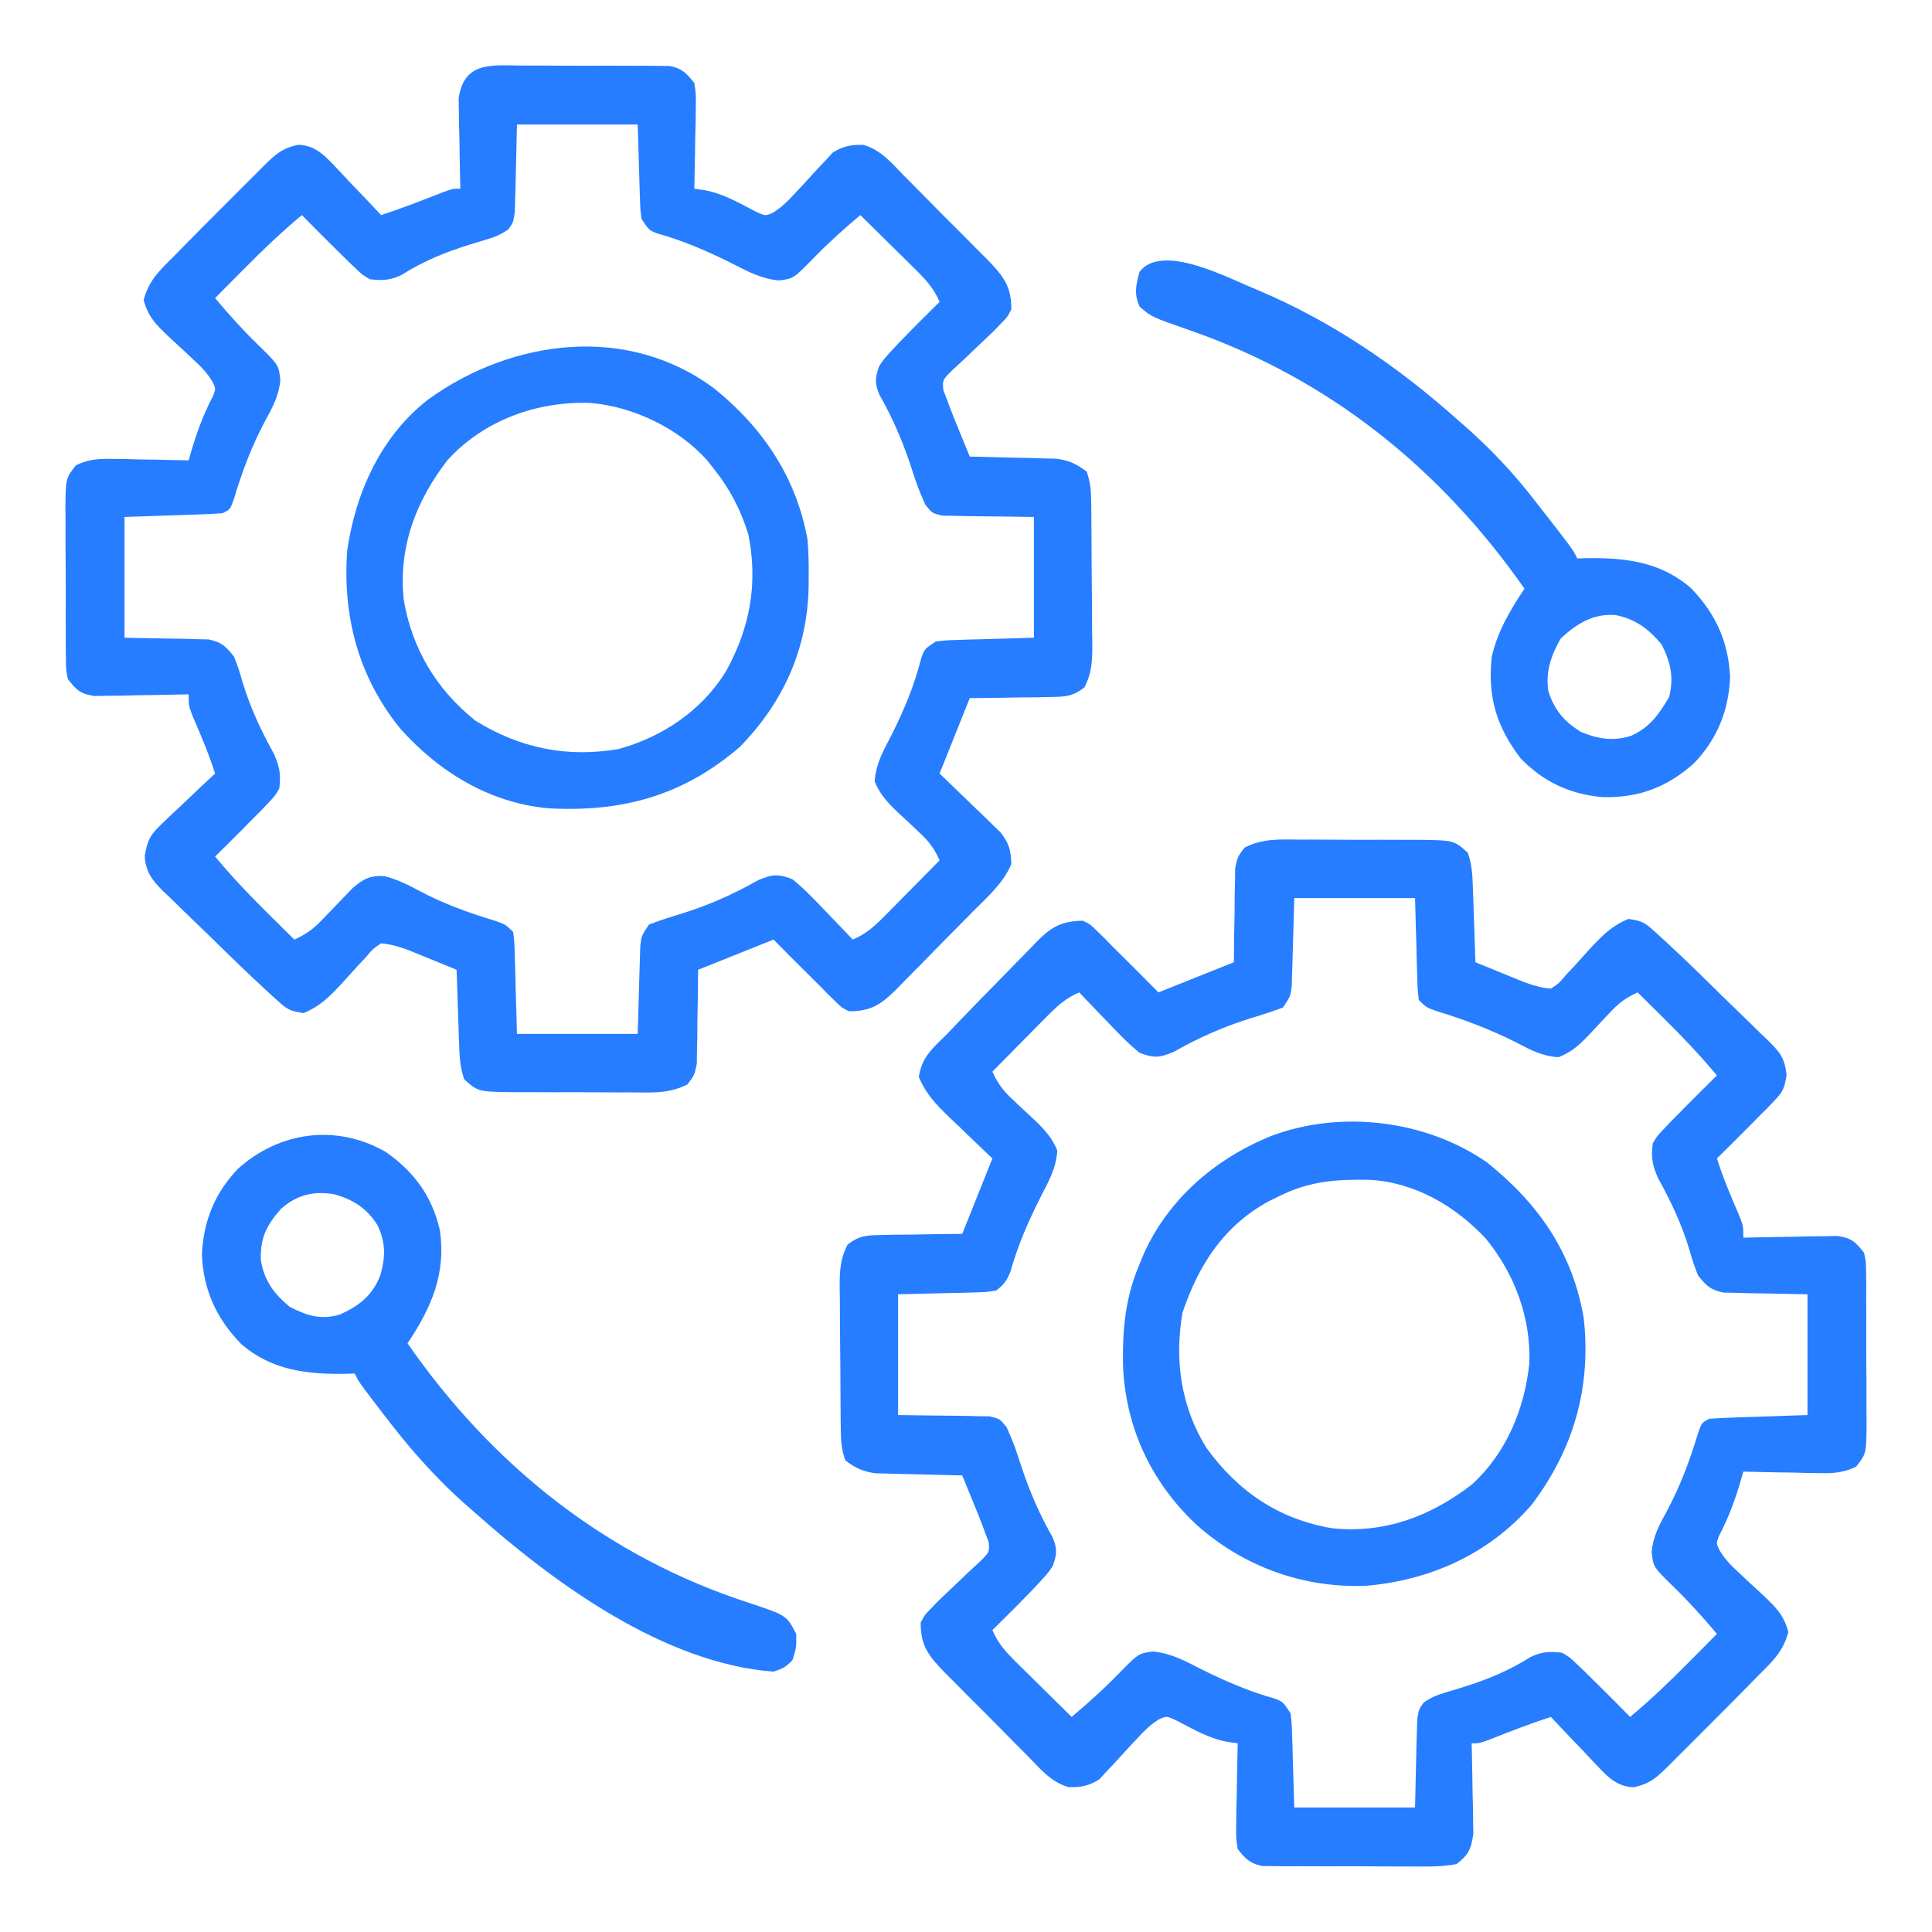
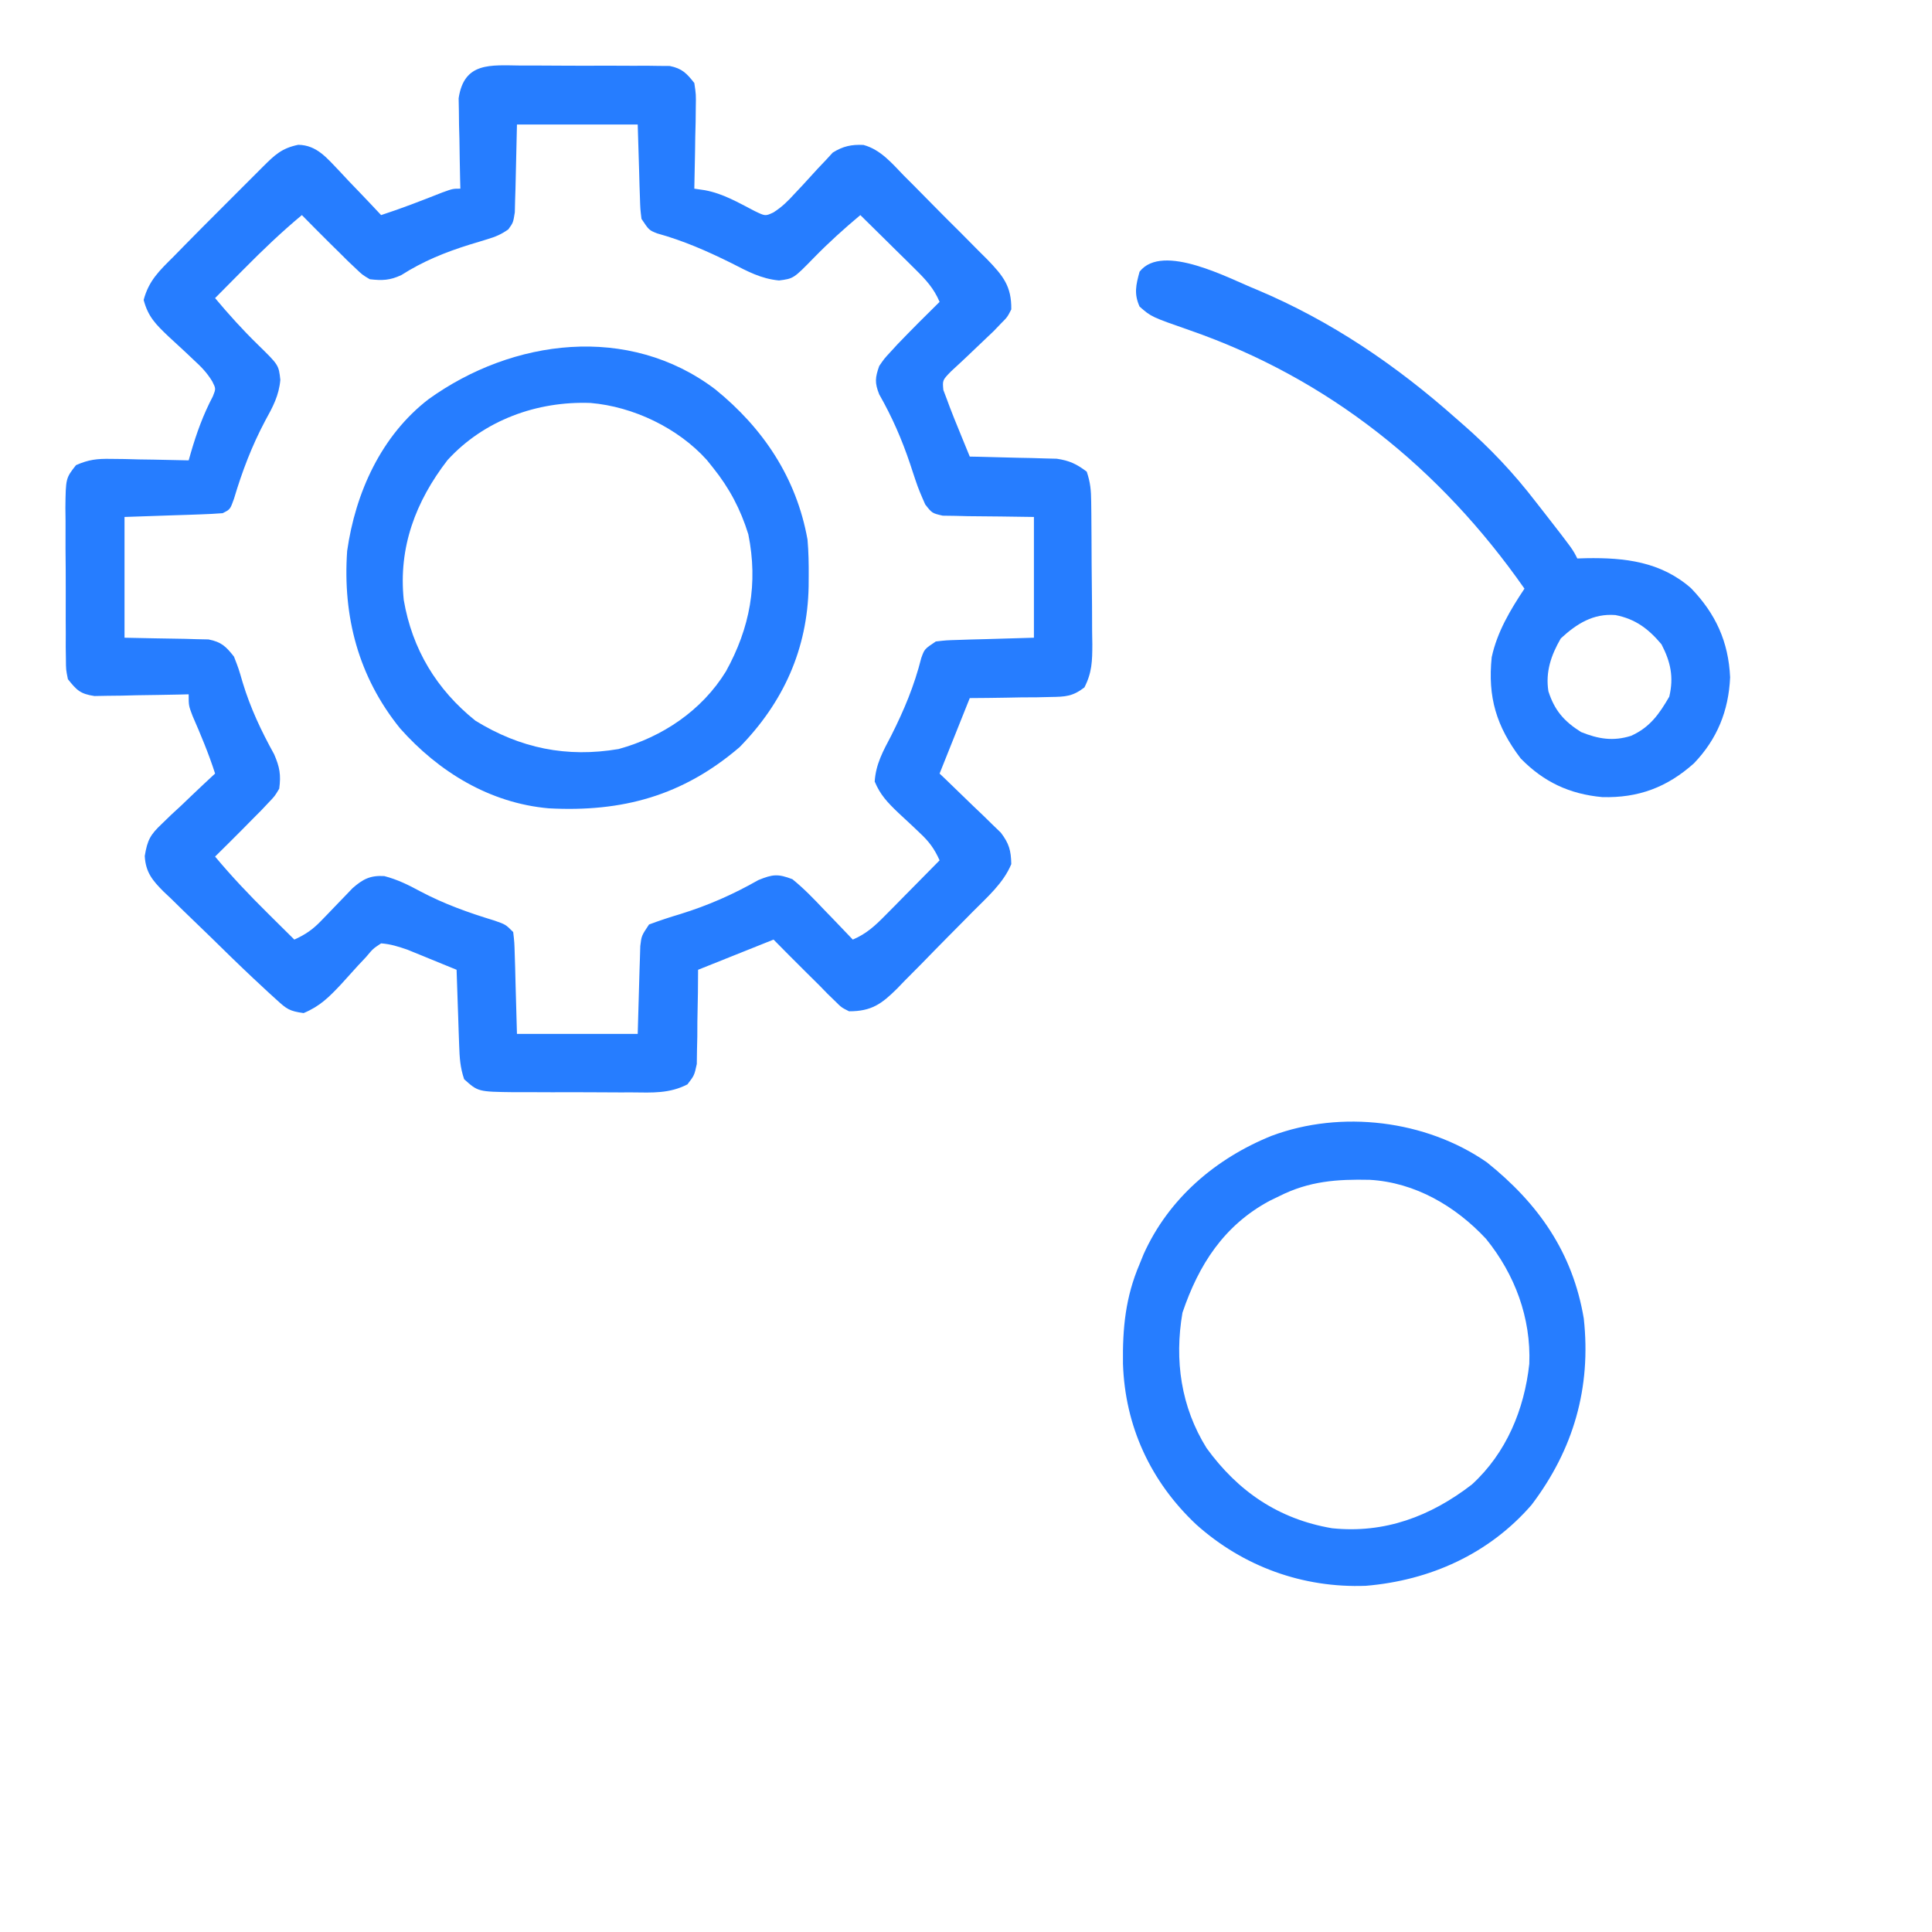
<svg xmlns="http://www.w3.org/2000/svg" version="1.1" width="512" height="512">
  <path d="M0 0 C1.183 -0.002 2.367 -0.005 3.586 -0.007 C6.088 -0.006 8.589 0.007 11.091 0.032 C14.923 0.066 18.753 0.053 22.586 0.033 C25.016 0.04 27.445 0.05 29.875 0.062 C31.023 0.058 32.171 0.053 33.354 0.047 C34.956 0.071 34.956 0.071 36.59 0.095 C37.528 0.102 38.467 0.108 39.433 0.114 C42.697 0.785 43.902 2.039 45.938 4.629 C46.392 7.653 46.392 7.653 46.328 11.145 C46.315 12.395 46.302 13.645 46.289 14.934 C46.239 16.887 46.239 16.887 46.188 18.879 C46.169 20.196 46.151 21.514 46.133 22.871 C46.086 26.124 46.02 29.376 45.938 32.629 C46.86 32.763 47.782 32.898 48.732 33.036 C53.575 33.932 57.566 36.302 61.914 38.547 C64.761 39.926 64.761 39.926 66.901 38.927 C69.168 37.482 70.742 35.924 72.547 33.934 C73.22 33.218 73.893 32.503 74.586 31.766 C75.984 30.261 77.369 28.746 78.742 27.219 C79.759 26.149 79.759 26.149 80.797 25.059 C81.4 24.401 82.003 23.743 82.624 23.066 C85.336 21.381 87.571 20.885 90.768 21.041 C95.353 22.284 98.338 25.94 101.559 29.258 C102.737 30.431 102.737 30.431 103.938 31.629 C105.591 33.285 107.234 34.95 108.867 36.625 C111.367 39.183 113.902 41.701 116.443 44.217 C118.047 45.832 119.647 47.45 121.246 49.07 C122.003 49.822 122.76 50.573 123.541 51.347 C127.74 55.699 130.03 58.46 129.938 64.629 C128.891 66.676 128.891 66.676 127.188 68.379 C126.553 69.04 125.919 69.701 125.266 70.383 C123.516 72.071 121.755 73.742 119.984 75.406 C119.481 75.888 118.978 76.37 118.46 76.866 C116.99 78.267 115.495 79.642 114 81.016 C111.696 83.381 111.696 83.381 111.934 85.973 C112.265 86.849 112.596 87.726 112.938 88.629 C113.157 89.222 113.376 89.816 113.602 90.427 C114.366 92.448 115.176 94.444 116 96.441 C116.282 97.134 116.563 97.827 116.854 98.541 C117.544 100.239 118.24 101.934 118.938 103.629 C119.699 103.643 120.46 103.658 121.245 103.673 C124.705 103.748 128.165 103.844 131.625 103.941 C132.823 103.964 134.021 103.987 135.256 104.01 C136.991 104.063 136.991 104.063 138.762 104.117 C139.825 104.143 140.888 104.17 141.983 104.197 C145.331 104.687 147.254 105.587 149.938 107.629 C150.915 110.561 151.08 112.514 151.115 115.572 C151.127 116.576 151.14 117.581 151.153 118.616 C151.164 120.243 151.164 120.243 151.176 121.902 C151.184 123.018 151.192 124.134 151.2 125.284 C151.214 127.646 151.225 130.008 151.233 132.37 C151.25 135.983 151.294 139.595 151.338 143.207 C151.348 145.501 151.357 147.796 151.363 150.09 C151.381 151.17 151.398 152.251 151.416 153.364 C151.404 157.788 151.348 160.824 149.318 164.806 C146.212 167.184 144.315 167.283 140.422 167.336 C139.171 167.365 137.921 167.394 136.633 167.424 C135.331 167.43 134.029 167.435 132.688 167.441 C131.37 167.467 130.053 167.492 128.695 167.518 C125.442 167.577 122.191 167.613 118.938 167.629 C118.528 168.654 118.118 169.679 117.695 170.734 C114.316 179.182 114.316 179.182 110.938 187.629 C111.478 188.143 112.018 188.657 112.574 189.186 C115.021 191.529 117.448 193.891 119.875 196.254 C121.15 197.466 121.15 197.466 122.451 198.703 C123.26 199.496 124.069 200.289 124.902 201.105 C125.651 201.828 126.4 202.551 127.172 203.295 C129.362 206.19 129.865 208.007 129.938 211.629 C127.86 216.689 123.464 220.462 119.672 224.301 C118.96 225.024 118.249 225.747 117.515 226.492 C116.012 228.014 114.506 229.534 112.997 231.05 C110.695 233.371 108.416 235.712 106.137 238.055 C104.671 239.534 103.203 241.012 101.734 242.488 C100.72 243.54 100.72 243.54 99.685 244.612 C95.624 248.636 92.938 250.647 86.938 250.629 C84.926 249.617 84.926 249.617 83.25 247.941 C82.596 247.307 81.943 246.673 81.27 246.02 C80.5 245.231 79.73 244.442 78.938 243.629 C77.881 242.58 76.822 241.534 75.762 240.488 C72.794 237.559 69.87 234.595 66.938 231.629 C60.337 234.269 53.737 236.909 46.938 239.629 C46.923 241.604 46.909 243.579 46.895 245.613 C46.848 248.202 46.799 250.79 46.75 253.379 C46.741 255.332 46.741 255.332 46.732 257.324 C46.703 258.575 46.674 259.825 46.645 261.113 C46.629 262.265 46.613 263.417 46.597 264.604 C45.938 267.629 45.938 267.629 44.11 270.005 C39.3 272.467 34.798 272.181 29.469 272.125 C28.356 272.126 27.243 272.128 26.096 272.129 C23.746 272.128 21.395 272.116 19.045 272.095 C15.45 272.067 11.857 272.075 8.262 272.088 C5.977 272.082 3.691 272.073 1.406 272.062 C-0.205 272.067 -0.205 272.067 -1.849 272.071 C-11.369 271.951 -11.369 271.951 -15.062 268.629 C-16.121 265.454 -16.265 262.986 -16.379 259.648 C-16.421 258.485 -16.463 257.322 -16.506 256.123 C-16.545 254.908 -16.584 253.693 -16.625 252.441 C-16.69 250.602 -16.69 250.602 -16.756 248.725 C-16.862 245.693 -16.964 242.661 -17.062 239.629 C-19.456 238.644 -21.852 237.666 -24.25 236.691 C-24.924 236.414 -25.597 236.136 -26.291 235.85 C-26.952 235.582 -27.612 235.315 -28.293 235.039 C-29.196 234.67 -29.196 234.67 -30.118 234.293 C-32.513 233.475 -34.523 232.819 -37.062 232.629 C-39.198 234.034 -39.198 234.034 -41.023 236.215 C-41.743 236.981 -42.462 237.746 -43.203 238.535 C-44.685 240.173 -46.167 241.811 -47.648 243.449 C-50.849 246.855 -53.25 249.29 -57.602 251.105 C-61.394 250.583 -62.098 250.022 -64.82 247.534 C-65.522 246.897 -66.224 246.259 -66.947 245.602 C-67.645 244.951 -68.343 244.3 -69.062 243.629 C-69.678 243.057 -70.294 242.485 -70.929 241.895 C-74.833 238.226 -78.661 234.478 -82.483 230.723 C-83.876 229.362 -85.276 228.01 -86.685 226.665 C-88.736 224.705 -90.761 222.719 -92.781 220.727 C-93.412 220.134 -94.043 219.541 -94.694 218.93 C-97.672 215.938 -99.464 213.796 -99.701 209.48 C-98.991 205.2 -98.231 203.844 -95.125 200.91 C-94.313 200.124 -93.501 199.338 -92.664 198.527 C-91.806 197.736 -90.947 196.944 -90.062 196.129 C-89.204 195.306 -88.345 194.484 -87.461 193.637 C-85.345 191.615 -83.213 189.614 -81.062 187.629 C-82.742 182.377 -84.84 177.388 -87.039 172.336 C-88.062 169.629 -88.062 169.629 -88.062 166.629 C-88.89 166.65 -89.717 166.671 -90.569 166.692 C-94.317 166.776 -98.064 166.828 -101.812 166.879 C-103.765 166.929 -103.765 166.929 -105.758 166.98 C-107.008 166.993 -108.259 167.006 -109.547 167.02 C-110.699 167.04 -111.851 167.061 -113.038 167.083 C-116.791 166.519 -117.72 165.557 -120.062 162.629 C-120.577 160.125 -120.577 160.125 -120.596 157.281 C-120.612 156.213 -120.628 155.145 -120.644 154.045 C-120.639 152.897 -120.634 151.749 -120.629 150.566 C-120.635 149.383 -120.641 148.2 -120.648 146.98 C-120.655 144.479 -120.652 141.977 -120.639 139.476 C-120.625 135.643 -120.659 131.813 -120.697 127.98 C-120.698 125.551 -120.696 123.121 -120.691 120.691 C-120.705 119.543 -120.718 118.395 -120.732 117.213 C-120.639 109.365 -120.639 109.365 -117.923 105.899 C-114.59 104.419 -112.311 104.169 -108.668 104.238 C-107.466 104.251 -106.264 104.264 -105.025 104.277 C-103.78 104.311 -102.534 104.344 -101.25 104.379 C-99.985 104.397 -98.72 104.415 -97.416 104.434 C-94.297 104.481 -91.18 104.546 -88.062 104.629 C-87.873 103.964 -87.683 103.298 -87.488 102.613 C-85.945 97.319 -84.205 92.521 -81.637 87.637 C-80.844 85.628 -80.844 85.628 -81.796 83.731 C-83.208 81.388 -84.743 79.831 -86.758 77.984 C-87.473 77.307 -88.189 76.63 -88.926 75.932 C-90.432 74.523 -91.948 73.124 -93.473 71.736 C-96.766 68.589 -98.81 66.583 -99.992 62.117 C-98.617 56.958 -95.802 54.346 -92.062 50.629 C-91.005 49.549 -89.948 48.469 -88.892 47.387 C-85.842 44.276 -82.767 41.193 -79.681 38.117 C-77.734 36.175 -75.791 34.227 -73.85 32.279 C-72.612 31.043 -71.375 29.806 -70.137 28.57 C-69.557 27.988 -68.976 27.406 -68.379 26.806 C-65.231 23.677 -63.402 21.905 -59.027 21.004 C-54.02 21.077 -51.345 24.637 -48.049 28.027 C-46.849 29.315 -46.849 29.315 -45.625 30.629 C-44.385 31.917 -44.385 31.917 -43.119 33.23 C-41.084 35.348 -39.066 37.481 -37.062 39.629 C-31.581 37.852 -26.248 35.768 -20.891 33.652 C-18.062 32.629 -18.062 32.629 -16.062 32.629 C-16.094 31.441 -16.094 31.441 -16.126 30.23 C-16.209 26.634 -16.261 23.038 -16.312 19.441 C-16.346 18.196 -16.38 16.95 -16.414 15.666 C-16.433 13.863 -16.433 13.863 -16.453 12.023 C-16.485 10.366 -16.485 10.366 -16.517 8.675 C-15.074 -1.001 -8.101 -0.094 0 0 Z M-1.062 15.629 C-1.272 24.05 -1.272 24.05 -1.45 32.472 C-1.5 34.044 -1.5 34.044 -1.551 35.648 C-1.577 36.722 -1.603 37.796 -1.63 38.902 C-2.062 41.629 -2.062 41.629 -3.354 43.416 C-5.202 44.728 -6.736 45.382 -8.906 46.023 C-9.653 46.254 -10.4 46.485 -11.169 46.722 C-11.959 46.96 -12.749 47.197 -13.562 47.441 C-20.104 49.488 -25.886 51.82 -31.703 55.527 C-34.719 56.936 -36.768 57.014 -40.062 56.629 C-42.047 55.449 -42.047 55.449 -43.812 53.754 C-44.478 53.126 -45.143 52.498 -45.828 51.852 C-46.934 50.751 -46.934 50.751 -48.062 49.629 C-48.965 48.741 -49.867 47.853 -50.797 46.938 C-53.235 44.517 -55.655 42.08 -58.062 39.629 C-63.5 44.159 -68.527 48.972 -73.5 54.004 C-74.232 54.74 -74.963 55.476 -75.717 56.234 C-77.501 58.03 -79.283 59.828 -81.062 61.629 C-77.461 65.93 -73.769 70.02 -69.75 73.941 C-64.203 79.356 -64.203 79.356 -63.77 83.289 C-64.135 87.46 -65.761 90.473 -67.75 94.066 C-71.334 100.819 -73.872 107.495 -76.055 114.812 C-77.062 117.629 -77.062 117.629 -79.062 118.629 C-81.02 118.783 -82.983 118.879 -84.945 118.945 C-85.996 118.983 -87.047 119.022 -88.129 119.061 C-90.138 119.125 -90.138 119.125 -92.188 119.191 C-98.561 119.408 -98.561 119.408 -105.062 119.629 C-105.062 130.189 -105.062 140.749 -105.062 151.629 C-97.015 151.799 -97.015 151.799 -88.968 151.927 C-87.46 151.973 -87.46 151.973 -85.922 152.02 C-84.895 152.04 -83.869 152.061 -82.812 152.083 C-79.378 152.765 -78.212 153.915 -76.062 156.629 C-74.824 159.809 -74.824 159.809 -73.75 163.504 C-71.684 170.309 -68.852 176.291 -65.418 182.508 C-63.94 185.91 -63.572 187.964 -64.062 191.629 C-65.242 193.613 -65.242 193.613 -66.938 195.379 C-67.879 196.377 -67.879 196.377 -68.84 197.395 C-69.573 198.132 -70.307 198.869 -71.062 199.629 C-71.951 200.531 -72.839 201.434 -73.754 202.363 C-76.175 204.801 -78.611 207.222 -81.062 209.629 C-76.678 214.881 -72.054 219.761 -67.188 224.566 C-66.499 225.25 -65.811 225.934 -65.102 226.639 C-63.424 228.304 -61.744 229.968 -60.062 231.629 C-57.168 230.324 -55.159 228.952 -52.969 226.66 C-52.413 226.089 -51.858 225.518 -51.285 224.93 C-50.717 224.335 -50.148 223.741 -49.562 223.129 C-48.432 221.947 -47.297 220.77 -46.156 219.598 C-45.658 219.076 -45.16 218.555 -44.646 218.018 C-41.874 215.587 -39.922 214.577 -36.215 214.801 C-32.668 215.732 -29.848 217.133 -26.625 218.879 C-20.284 222.223 -13.897 224.504 -7.047 226.586 C-4.062 227.629 -4.062 227.629 -2.062 229.629 C-1.744 232.334 -1.744 232.334 -1.648 235.73 C-1.613 236.822 -1.577 237.913 -1.541 239.038 C-1.507 240.429 -1.473 241.82 -1.438 243.254 C-1.314 247.668 -1.19 252.081 -1.062 256.629 C9.498 256.629 20.058 256.629 30.938 256.629 C31.187 248.208 31.187 248.208 31.416 239.786 C31.451 238.738 31.487 237.689 31.523 236.609 C31.555 235.536 31.586 234.462 31.619 233.356 C31.938 230.629 31.938 230.629 33.938 227.629 C36.687 226.602 39.38 225.712 42.188 224.879 C49.61 222.577 56.174 219.69 62.922 215.852 C66.729 214.308 68.079 214.157 71.938 215.629 C74.976 218.087 77.632 220.853 80.312 223.691 C81.417 224.829 81.417 224.829 82.543 225.99 C84.353 227.859 86.15 229.738 87.938 231.629 C91.505 230.115 93.775 228.024 96.484 225.277 C97.329 224.427 98.173 223.576 99.043 222.699 C99.916 221.81 100.788 220.92 101.688 220.004 C102.576 219.107 103.464 218.21 104.379 217.285 C106.57 215.071 108.756 212.852 110.938 210.629 C109.594 207.606 108.136 205.628 105.715 203.387 C105.094 202.795 104.473 202.203 103.834 201.594 C102.53 200.369 101.22 199.15 99.904 197.938 C97.167 195.311 95.208 193.281 93.742 189.75 C94.033 185.107 95.988 181.643 98.125 177.566 C101.539 170.779 104.224 164.384 106.086 157 C106.938 154.629 106.938 154.629 109.938 152.629 C112.665 152.31 112.665 152.31 115.918 152.215 C116.966 152.179 118.014 152.144 119.094 152.107 C120.425 152.073 121.755 152.039 123.125 152.004 C129.467 151.818 129.467 151.818 135.938 151.629 C135.938 141.069 135.938 130.509 135.938 119.629 C127.187 119.498 127.187 119.498 118.436 119.421 C117.347 119.393 116.259 119.365 115.137 119.336 C114.021 119.32 112.906 119.305 111.757 119.288 C108.938 118.629 108.938 118.629 107.137 116.321 C106.178 114.168 105.269 112.084 104.543 109.844 C104.312 109.154 104.082 108.464 103.844 107.753 C103.488 106.671 103.488 106.671 103.125 105.566 C100.925 99.034 98.361 93.144 94.941 87.145 C93.72 84.084 93.851 82.714 94.938 79.629 C96.25 77.707 96.25 77.707 97.938 75.879 C98.558 75.203 99.178 74.528 99.816 73.832 C103.467 70.04 107.177 66.312 110.938 62.629 C109.424 59.061 107.332 56.792 104.586 54.082 C103.735 53.238 102.884 52.393 102.008 51.523 C101.118 50.651 100.229 49.778 99.312 48.879 C98.415 47.991 97.518 47.103 96.594 46.188 C94.379 43.997 92.161 41.811 89.938 39.629 C85.637 43.23 81.546 46.922 77.625 50.941 C72.236 56.462 72.236 56.462 68.383 56.957 C63.607 56.502 60.045 54.543 55.812 52.379 C49.317 49.157 43.088 46.424 36.09 44.48 C33.938 43.629 33.938 43.629 31.938 40.629 C31.619 37.993 31.619 37.993 31.523 34.867 C31.47 33.356 31.47 33.356 31.416 31.814 C31.382 30.536 31.348 29.258 31.312 27.941 C31.189 23.878 31.065 19.815 30.938 15.629 C20.378 15.629 9.818 15.629 -1.062 15.629 Z " fill="#267DFF" transform="translate(138.062,17.371)" />
-   <path d="M0 0 C1.113 -0.001 2.226 -0.003 3.373 -0.004 C5.723 -0.003 8.073 0.009 10.423 0.03 C14.018 0.058 17.612 0.05 21.207 0.037 C23.492 0.043 25.777 0.052 28.062 0.062 C29.137 0.06 30.211 0.057 31.317 0.054 C40.838 0.174 40.838 0.174 44.531 3.496 C45.59 6.671 45.734 9.139 45.848 12.477 C45.91 14.222 45.91 14.222 45.975 16.002 C46.014 17.217 46.053 18.432 46.094 19.684 C46.137 20.91 46.18 22.137 46.225 23.4 C46.331 26.432 46.433 29.464 46.531 32.496 C48.925 33.481 51.321 34.459 53.719 35.434 C54.392 35.711 55.066 35.989 55.76 36.275 C56.751 36.677 56.751 36.677 57.762 37.086 C58.364 37.332 58.966 37.578 59.587 37.832 C61.982 38.65 63.992 39.306 66.531 39.496 C68.667 38.091 68.667 38.091 70.492 35.91 C71.211 35.144 71.931 34.379 72.672 33.59 C74.154 31.952 75.636 30.314 77.117 28.676 C80.317 25.27 82.719 22.835 87.07 21.02 C90.862 21.542 91.567 22.103 94.289 24.588 C94.991 25.226 95.693 25.864 96.416 26.521 C97.114 27.173 97.812 27.824 98.531 28.496 C99.147 29.07 99.763 29.645 100.397 30.236 C104.3 33.924 108.128 37.689 111.952 41.457 C113.346 42.824 114.746 44.183 116.153 45.535 C118.203 47.505 120.228 49.498 122.25 51.496 C122.881 52.094 123.512 52.692 124.162 53.309 C127.281 56.442 128.444 57.776 128.995 62.306 C128.504 65.685 128.065 66.85 125.719 69.246 C125.092 69.901 124.466 70.556 123.82 71.23 C123.065 71.978 122.31 72.726 121.531 73.496 C120.559 74.48 119.588 75.464 118.617 76.449 C115.942 79.152 113.242 81.829 110.531 84.496 C112.211 89.748 114.309 94.737 116.508 99.789 C117.531 102.496 117.531 102.496 117.531 105.496 C118.359 105.475 119.186 105.454 120.038 105.433 C123.786 105.349 127.533 105.297 131.281 105.246 C132.583 105.213 133.885 105.179 135.227 105.145 C136.477 105.132 137.727 105.119 139.016 105.105 C140.168 105.085 141.32 105.064 142.507 105.042 C146.26 105.606 147.189 106.568 149.531 109.496 C150.046 112 150.046 112 150.065 114.844 C150.081 115.912 150.096 116.98 150.113 118.08 C150.105 119.802 150.105 119.802 150.098 121.559 C150.104 122.742 150.11 123.925 150.116 125.145 C150.124 127.646 150.12 130.148 150.108 132.649 C150.094 136.482 150.128 140.312 150.166 144.145 C150.167 146.574 150.165 149.004 150.16 151.434 C150.173 152.582 150.187 153.73 150.2 154.912 C150.108 162.76 150.108 162.76 147.392 166.226 C144.059 167.706 141.779 167.956 138.137 167.887 C136.935 167.874 135.733 167.861 134.494 167.848 C132.625 167.797 132.625 167.797 130.719 167.746 C129.454 167.728 128.188 167.71 126.885 167.691 C123.766 167.644 120.649 167.579 117.531 167.496 C117.247 168.494 117.247 168.494 116.956 169.512 C115.414 174.806 113.674 179.604 111.105 184.488 C110.313 186.497 110.313 186.497 111.264 188.394 C112.676 190.737 114.211 192.294 116.227 194.141 C116.942 194.818 117.657 195.495 118.395 196.193 C119.901 197.602 121.416 199.001 122.941 200.389 C126.235 203.536 128.279 205.542 129.461 210.008 C128.086 215.167 125.271 217.779 121.531 221.496 C120.473 222.576 119.417 223.656 118.361 224.738 C115.311 227.849 112.236 230.932 109.15 234.008 C107.202 235.95 105.26 237.898 103.318 239.846 C102.081 241.082 100.843 242.319 99.605 243.555 C99.025 244.137 98.445 244.719 97.847 245.319 C94.7 248.448 92.871 250.22 88.496 251.121 C83.489 251.048 80.814 247.488 77.518 244.098 C76.718 243.239 75.918 242.381 75.094 241.496 C74.267 240.638 73.44 239.779 72.588 238.895 C70.552 236.777 68.535 234.644 66.531 232.496 C61.05 234.273 55.717 236.357 50.359 238.473 C47.531 239.496 47.531 239.496 45.531 239.496 C45.552 240.288 45.573 241.08 45.595 241.895 C45.678 245.491 45.73 249.087 45.781 252.684 C45.815 253.929 45.848 255.175 45.883 256.459 C45.896 257.661 45.909 258.863 45.922 260.102 C45.943 261.207 45.964 262.311 45.985 263.45 C45.378 267.522 44.808 268.927 41.531 271.496 C37.513 272.241 33.545 272.172 29.469 272.125 C27.694 272.129 27.694 272.129 25.883 272.132 C23.381 272.131 20.879 272.118 18.378 272.093 C14.545 272.059 10.715 272.072 6.883 272.092 C4.453 272.085 2.023 272.075 -0.406 272.062 C-1.554 272.067 -2.702 272.072 -3.885 272.078 C-4.953 272.062 -6.021 272.046 -7.121 272.03 C-8.059 272.023 -8.998 272.017 -9.965 272.011 C-13.228 271.34 -14.433 270.086 -16.469 267.496 C-16.923 264.472 -16.923 264.472 -16.859 260.98 C-16.846 259.73 -16.834 258.48 -16.82 257.191 C-16.787 255.889 -16.753 254.588 -16.719 253.246 C-16.701 251.929 -16.683 250.611 -16.664 249.254 C-16.617 246.001 -16.551 242.749 -16.469 239.496 C-17.852 239.294 -17.852 239.294 -19.263 239.089 C-24.106 238.193 -28.097 235.823 -32.445 233.578 C-35.292 232.199 -35.292 232.199 -37.432 233.198 C-39.699 234.643 -41.273 236.201 -43.078 238.191 C-43.751 238.907 -44.424 239.622 -45.117 240.359 C-46.515 241.864 -47.9 243.379 -49.273 244.906 C-49.951 245.619 -50.63 246.332 -51.328 247.066 C-51.931 247.724 -52.534 248.382 -53.155 249.059 C-55.868 250.744 -58.103 251.24 -61.299 251.084 C-65.884 249.841 -68.869 246.185 -72.09 242.867 C-72.875 242.085 -73.661 241.302 -74.47 240.496 C-76.122 238.84 -77.765 237.175 -79.398 235.5 C-81.898 232.942 -84.433 230.424 -86.975 227.908 C-88.578 226.293 -90.179 224.675 -91.777 223.055 C-92.535 222.303 -93.292 221.552 -94.072 220.778 C-98.271 216.426 -100.561 213.665 -100.469 207.496 C-99.422 205.449 -99.422 205.449 -97.719 203.746 C-97.085 203.085 -96.45 202.424 -95.797 201.742 C-94.048 200.054 -92.287 198.383 -90.516 196.719 C-89.761 195.996 -89.761 195.996 -88.991 195.259 C-87.521 193.858 -86.026 192.483 -84.531 191.109 C-82.228 188.744 -82.228 188.744 -82.465 186.152 C-82.796 185.276 -83.127 184.399 -83.469 183.496 C-83.688 182.903 -83.907 182.309 -84.133 181.698 C-84.898 179.677 -85.708 177.681 -86.531 175.684 C-86.954 174.644 -86.954 174.644 -87.385 173.584 C-88.075 171.886 -88.772 170.191 -89.469 168.496 C-90.23 168.482 -90.992 168.467 -91.776 168.452 C-95.237 168.377 -98.696 168.281 -102.156 168.184 C-103.954 168.15 -103.954 168.15 -105.787 168.115 C-106.944 168.08 -108.101 168.044 -109.293 168.008 C-110.356 167.982 -111.419 167.955 -112.514 167.928 C-115.862 167.438 -117.785 166.538 -120.469 164.496 C-121.446 161.564 -121.612 159.611 -121.646 156.553 C-121.659 155.549 -121.671 154.544 -121.685 153.509 C-121.692 152.424 -121.699 151.34 -121.707 150.223 C-121.715 149.107 -121.723 147.991 -121.731 146.841 C-121.745 144.479 -121.756 142.117 -121.764 139.755 C-121.781 136.142 -121.825 132.53 -121.869 128.918 C-121.879 126.624 -121.888 124.329 -121.895 122.035 C-121.912 120.955 -121.93 119.874 -121.948 118.761 C-121.935 114.337 -121.879 111.301 -119.849 107.319 C-116.744 104.941 -114.846 104.842 -110.953 104.789 C-109.078 104.746 -109.078 104.746 -107.164 104.701 C-105.211 104.692 -105.211 104.692 -103.219 104.684 C-101.901 104.658 -100.584 104.633 -99.227 104.607 C-95.974 104.548 -92.722 104.512 -89.469 104.496 C-89.059 103.471 -88.649 102.446 -88.227 101.391 C-84.848 92.943 -84.848 92.943 -81.469 84.496 C-82.009 83.987 -82.549 83.479 -83.105 82.955 C-85.555 80.63 -87.98 78.283 -90.406 75.934 C-91.256 75.134 -92.107 74.334 -92.982 73.51 C-96.459 70.116 -99.082 67.419 -100.973 62.906 C-100.185 57.577 -97.219 55.204 -93.469 51.496 C-92.403 50.387 -91.341 49.275 -90.281 48.161 C-87.197 44.928 -84.075 41.736 -80.935 38.557 C-79.618 37.218 -78.307 35.873 -77.002 34.522 C-75.099 32.552 -73.177 30.603 -71.25 28.656 C-70.674 28.052 -70.097 27.448 -69.504 26.826 C-65.699 23.04 -63.06 21.586 -57.469 21.496 C-55.457 22.508 -55.457 22.508 -53.781 24.184 C-53.128 24.818 -52.474 25.452 -51.801 26.105 C-51.031 26.894 -50.262 27.683 -49.469 28.496 C-48.412 29.545 -47.353 30.591 -46.293 31.637 C-43.325 34.566 -40.401 37.53 -37.469 40.496 C-30.869 37.856 -24.269 35.216 -17.469 32.496 C-17.455 30.521 -17.44 28.546 -17.426 26.512 C-17.379 23.923 -17.331 21.335 -17.281 18.746 C-17.273 16.793 -17.273 16.793 -17.264 14.801 C-17.235 13.55 -17.206 12.3 -17.176 11.012 C-17.16 9.86 -17.144 8.708 -17.128 7.521 C-16.469 4.496 -16.469 4.496 -14.641 2.12 C-9.831 -0.342 -5.329 -0.056 0 0 Z M-1.469 15.496 C-1.718 23.917 -1.718 23.917 -1.947 32.339 C-1.982 33.387 -2.018 34.436 -2.055 35.516 C-2.102 37.126 -2.102 37.126 -2.15 38.769 C-2.469 41.496 -2.469 41.496 -4.469 44.496 C-7.218 45.523 -9.911 46.413 -12.719 47.246 C-20.141 49.548 -26.706 52.435 -33.453 56.273 C-37.26 57.817 -38.61 57.968 -42.469 56.496 C-45.507 54.038 -48.163 51.272 -50.844 48.434 C-51.58 47.675 -52.316 46.916 -53.074 46.135 C-54.884 44.266 -56.682 42.387 -58.469 40.496 C-62.036 42.01 -64.306 44.101 -67.016 46.848 C-67.86 47.698 -68.704 48.549 -69.574 49.426 C-70.447 50.315 -71.32 51.205 -72.219 52.121 C-73.107 53.018 -73.995 53.915 -74.91 54.84 C-77.101 57.054 -79.287 59.273 -81.469 61.496 C-80.126 64.519 -78.667 66.497 -76.246 68.738 C-75.625 69.33 -75.005 69.922 -74.365 70.531 C-73.061 71.756 -71.751 72.975 -70.436 74.188 C-67.7 76.812 -65.74 78.844 -64.273 82.371 C-64.565 87.031 -66.52 90.526 -68.656 94.621 C-71.896 101.089 -74.655 107.27 -76.617 114.246 C-77.591 116.82 -78.286 117.828 -80.469 119.496 C-83.196 119.928 -83.196 119.928 -86.449 120.008 C-87.497 120.041 -88.546 120.074 -89.626 120.108 C-91.621 120.145 -91.621 120.145 -93.656 120.184 C-97.884 120.287 -102.112 120.39 -106.469 120.496 C-106.469 131.056 -106.469 141.616 -106.469 152.496 C-97.718 152.627 -97.718 152.627 -88.968 152.704 C-87.879 152.732 -86.79 152.76 -85.668 152.789 C-83.995 152.813 -83.995 152.813 -82.288 152.837 C-79.469 153.496 -79.469 153.496 -77.668 155.804 C-76.709 157.957 -75.8 160.041 -75.074 162.281 C-74.844 162.971 -74.613 163.661 -74.375 164.372 C-74.138 165.094 -73.901 165.815 -73.656 166.559 C-71.457 173.091 -68.892 178.981 -65.473 184.98 C-64.251 188.041 -64.382 189.411 -65.469 192.496 C-66.781 194.418 -66.781 194.418 -68.469 196.246 C-69.399 197.259 -69.399 197.259 -70.348 198.293 C-73.998 202.085 -77.709 205.813 -81.469 209.496 C-79.955 213.064 -77.864 215.333 -75.117 218.043 C-74.266 218.887 -73.416 219.732 -72.539 220.602 C-71.65 221.474 -70.76 222.347 -69.844 223.246 C-68.947 224.134 -68.049 225.022 -67.125 225.938 C-64.911 228.128 -62.692 230.314 -60.469 232.496 C-56.168 228.895 -52.078 225.203 -48.156 221.184 C-42.768 215.663 -42.768 215.663 -38.914 215.168 C-34.138 215.623 -30.576 217.582 -26.344 219.746 C-19.849 222.968 -13.619 225.701 -6.621 227.645 C-4.469 228.496 -4.469 228.496 -2.469 231.496 C-2.15 234.132 -2.15 234.132 -2.055 237.258 C-2.019 238.265 -1.983 239.273 -1.947 240.311 C-1.913 241.589 -1.879 242.867 -1.844 244.184 C-1.72 248.247 -1.596 252.31 -1.469 256.496 C9.091 256.496 19.651 256.496 30.531 256.496 C30.741 248.075 30.741 248.075 30.919 239.653 C30.969 238.081 30.969 238.081 31.02 236.477 C31.046 235.403 31.072 234.329 31.099 233.223 C31.531 230.496 31.531 230.496 32.823 228.709 C34.67 227.397 36.205 226.743 38.375 226.102 C39.122 225.871 39.868 225.64 40.638 225.403 C41.428 225.165 42.217 224.928 43.031 224.684 C49.573 222.637 55.354 220.305 61.172 216.598 C64.188 215.189 66.237 215.111 69.531 215.496 C71.516 216.676 71.516 216.676 73.281 218.371 C74.279 219.313 74.279 219.313 75.297 220.273 C76.034 221.007 76.772 221.74 77.531 222.496 C78.434 223.384 79.336 224.272 80.266 225.188 C82.704 227.608 85.124 230.045 87.531 232.496 C92.969 227.966 97.996 223.153 102.969 218.121 C104.066 217.017 104.066 217.017 105.186 215.891 C106.97 214.095 108.752 212.297 110.531 210.496 C106.93 206.195 103.238 202.105 99.219 198.184 C93.671 192.769 93.671 192.769 93.238 188.836 C93.604 184.665 95.23 181.652 97.219 178.059 C100.802 171.306 103.341 164.63 105.523 157.312 C106.531 154.496 106.531 154.496 108.531 153.496 C110.489 153.342 112.451 153.246 114.414 153.18 C115.465 153.142 116.516 153.103 117.598 153.064 C118.937 153.021 120.276 152.978 121.656 152.934 C128.029 152.717 128.029 152.717 134.531 152.496 C134.531 141.936 134.531 131.376 134.531 120.496 C126.484 120.326 126.484 120.326 118.437 120.198 C117.431 120.168 116.426 120.137 115.391 120.105 C113.851 120.074 113.851 120.074 112.28 120.042 C108.847 119.36 107.681 118.21 105.531 115.496 C104.293 112.316 104.293 112.316 103.219 108.621 C101.153 101.816 98.321 95.834 94.887 89.617 C93.409 86.215 93.041 84.161 93.531 80.496 C94.711 78.512 94.711 78.512 96.406 76.746 C97.034 76.081 97.662 75.416 98.309 74.73 C99.042 73.993 99.776 73.256 100.531 72.496 C101.419 71.594 102.308 70.691 103.223 69.762 C105.643 67.324 108.08 64.903 110.531 62.496 C106.147 57.244 101.523 52.364 96.656 47.559 C95.968 46.875 95.28 46.191 94.57 45.486 C92.893 43.821 91.213 42.157 89.531 40.496 C86.509 41.839 84.531 43.297 82.289 45.719 C81.402 46.65 81.402 46.65 80.496 47.6 C79.271 48.904 78.052 50.214 76.84 51.529 C74.178 54.304 72.193 56.236 68.582 57.656 C64.322 57.433 61.325 55.84 57.594 53.871 C50.666 50.391 43.823 47.752 36.41 45.504 C33.531 44.496 33.531 44.496 31.531 42.496 C31.212 39.791 31.212 39.791 31.117 36.395 C31.064 34.758 31.064 34.758 31.009 33.087 C30.975 31.696 30.941 30.305 30.906 28.871 C30.782 24.457 30.659 20.044 30.531 15.496 C19.971 15.496 9.411 15.496 -1.469 15.496 Z " fill="#267DFF" transform="translate(344.469,222.504)" />
  <path d="M0 0 C12.724 10.32 21.515 23.484 24.437 39.815 C24.725 43.071 24.771 46.298 24.75 49.565 C24.744 50.446 24.738 51.327 24.732 52.235 C24.425 68.814 18.055 82.941 6.437 94.815 C-8.625 107.719 -24.65 112.076 -44.179 111.026 C-59.779 109.643 -73.328 101.355 -83.563 89.815 C-94.562 76.185 -98.778 60.226 -97.563 42.815 C-95.368 27.388 -88.548 12.252 -75.955 2.58 C-53.738 -13.383 -22.969 -17.415 0 0 Z M-70.973 18.752 C-79.433 29.727 -84.007 41.875 -82.563 55.815 C-80.338 68.847 -73.871 79.56 -63.563 87.815 C-51.696 95.116 -39.393 97.653 -25.618 95.315 C-13.975 92.103 -3.557 85.1 2.812 74.752 C9.191 63.231 11.379 51.469 8.753 38.417 C6.707 31.811 3.757 26.205 -0.563 20.815 C-1.115 20.127 -1.666 19.438 -2.235 18.729 C-9.832 10.256 -21.752 4.557 -33.067 3.604 C-47.22 3.081 -61.287 8.143 -70.973 18.752 Z " fill="#267DFF" transform="translate(189.563,103.185)" />
  <path d="M0 0 C13.64 10.908 22.774 23.864 25.719 41.422 C27.717 59.743 23.011 76.114 11.875 90.812 C0.592 103.82 -15.032 110.824 -32.016 112.254 C-48.724 112.892 -64.565 107.146 -77 96 C-89.087 84.627 -95.865 69.951 -96.4 53.404 C-96.527 43.985 -95.747 35.763 -92 27 C-91.649 26.135 -91.299 25.27 -90.938 24.379 C-84.313 9.635 -71.849 -1.015 -57 -7 C-38.555 -13.9 -16.138 -11.167 0 0 Z M-55 9 C-55.849 9.412 -56.699 9.825 -57.574 10.25 C-69.628 16.748 -76.321 27.122 -80.637 39.883 C-82.8 52.491 -81.034 64.851 -74.25 75.75 C-65.905 87.258 -55.157 94.583 -41 97 C-27.06 98.444 -14.912 93.87 -3.938 85.41 C5.175 77.091 9.966 65.523 11.277 53.445 C11.765 41.245 7.444 29.706 -0.191 20.301 C-8.248 11.65 -18.982 5.348 -31.016 4.664 C-39.739 4.478 -47.064 5.001 -55 9 Z " fill="#267DFF" transform="translate(394,308)" />
-   <path d="M0 0 C7.59 5.296 12.317 11.771 14.391 20.828 C16.031 32.391 12.141 41.242 5.805 50.746 C28.304 83.172 58.702 107.386 96.427 119.565 C106.273 122.854 106.273 122.854 108.805 127.746 C108.867 131.371 108.867 131.371 107.805 134.746 C105.68 136.746 105.68 136.746 102.805 137.746 C73.898 135.597 44.786 114.397 23.805 95.746 C22.813 94.877 21.822 94.008 20.801 93.113 C12.515 85.74 5.618 77.696 -1.07 68.871 C-1.94 67.734 -1.94 67.734 -2.828 66.574 C-7.059 61.019 -7.059 61.019 -8.195 58.746 C-9.355 58.781 -9.355 58.781 -10.539 58.816 C-20.824 58.995 -30.322 57.89 -38.336 50.871 C-44.873 44.092 -48.265 36.691 -48.695 27.246 C-48.303 18.38 -45.262 10.873 -39.117 4.465 C-28.059 -5.425 -13.055 -7.457 0 0 Z M-27.734 15.113 C-31.626 19.506 -33.256 22.847 -33.07 28.684 C-32.176 34.142 -29.653 37.52 -25.445 41.059 C-20.912 43.412 -17.058 44.631 -12.047 43.082 C-6.972 40.762 -3.472 38.063 -1.41 32.707 C-0.01 27.827 0.035 24.182 -2.094 19.535 C-4.892 14.99 -8.55 12.683 -13.57 11.246 C-19.046 10.287 -23.543 11.39 -27.734 15.113 Z " fill="#267DFF" transform="translate(102.195,305.254)" />
  <path d="M0 0 C19.726 8.29 37.031 20.087 52.955 34.242 C53.736 34.922 53.736 34.922 54.533 35.617 C61.776 41.928 68.088 48.607 73.955 56.242 C74.868 57.413 75.782 58.583 76.697 59.753 C83.733 68.799 83.733 68.799 84.955 71.242 C85.728 71.218 86.501 71.195 87.298 71.171 C97.583 70.993 107.082 72.098 115.095 79.117 C121.632 85.896 125.024 93.297 125.455 102.742 C125.063 111.608 122.022 119.115 115.876 125.523 C108.754 131.893 101.151 134.745 91.564 134.484 C82.879 133.678 76.074 130.489 69.955 124.242 C63.501 115.757 61.184 107.978 62.271 97.417 C63.71 90.733 67.193 84.885 70.955 79.242 C48.673 47.384 19.091 23.561 -17.803 10.75 C-27.937 7.212 -27.937 7.212 -31.045 4.492 C-32.563 1.078 -32.012 -1.213 -31.045 -4.758 C-24.954 -12.555 -7.177 -2.857 0 0 Z M80.58 92.429 C78.021 96.858 76.492 101.271 77.294 106.425 C78.908 111.477 81.412 114.381 85.955 117.242 C90.512 119.081 94.464 119.745 99.205 118.242 C104.175 116.004 106.624 112.54 109.33 107.867 C110.571 102.654 109.669 98.618 107.267 93.992 C103.809 89.879 100.388 87.293 95.08 86.242 C89.172 85.766 84.8 88.542 80.58 92.429 Z " fill="#267DFF" transform="translate(333.045,76.758)" />
</svg>